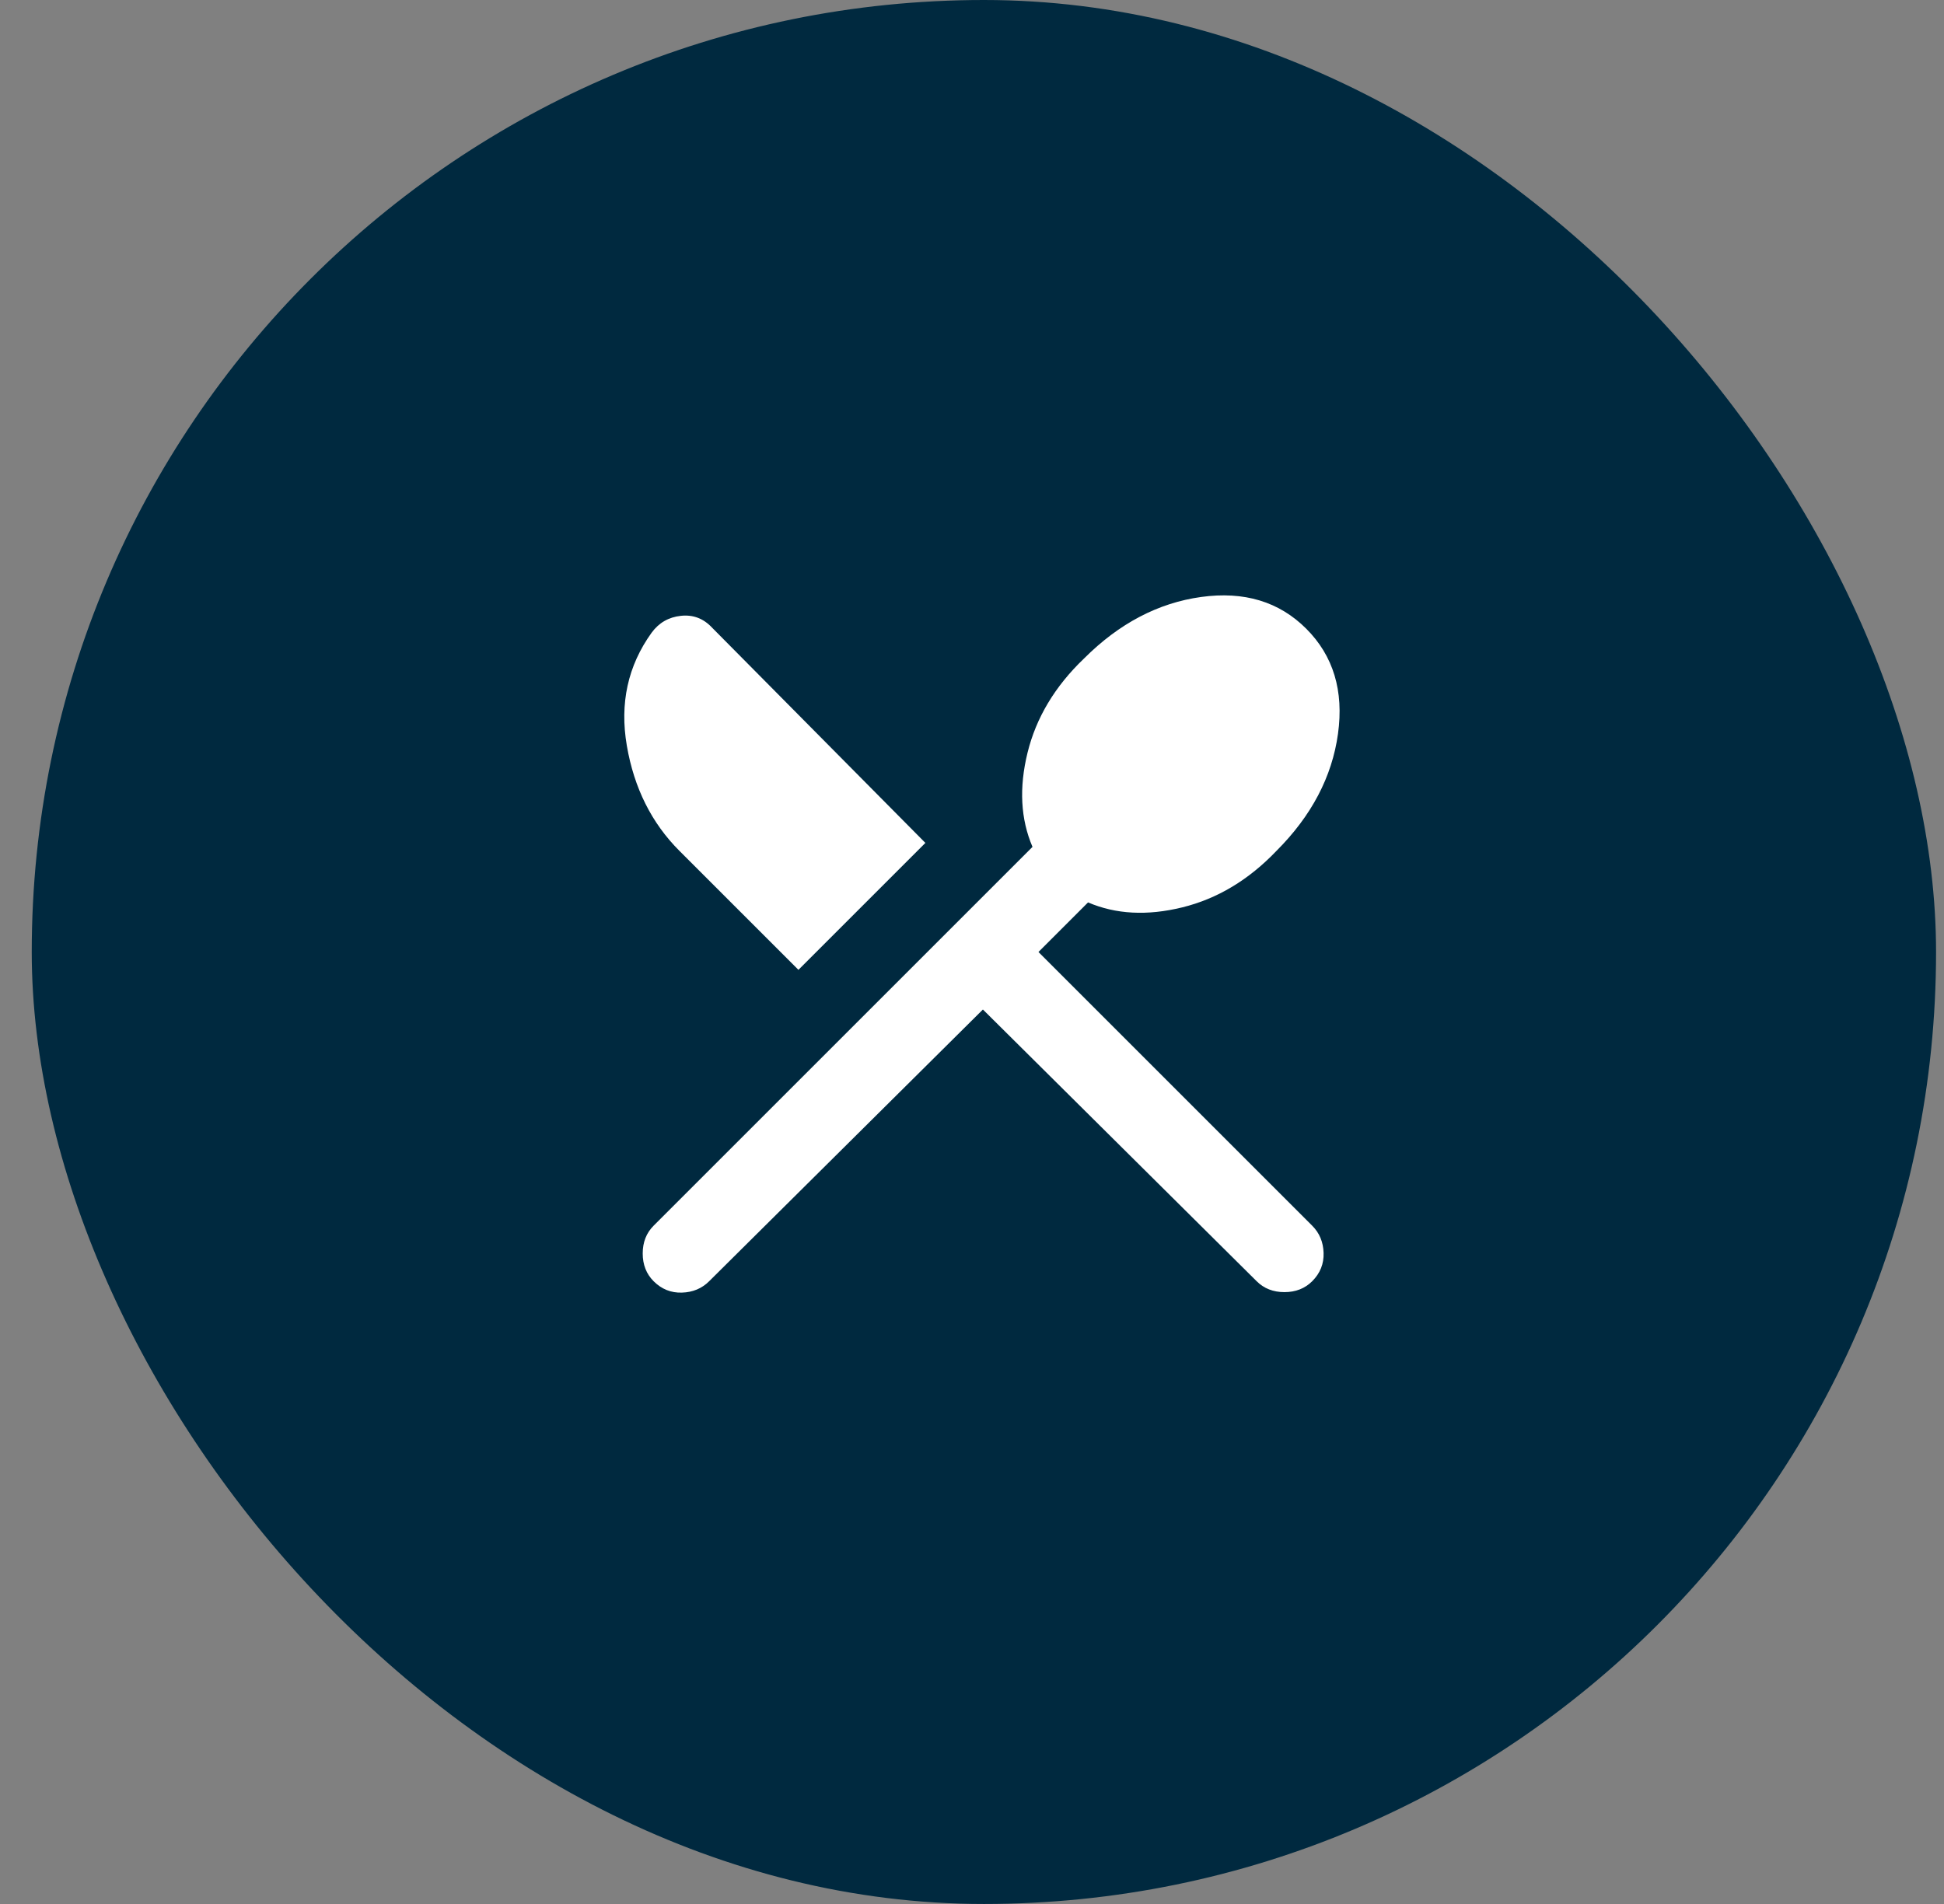
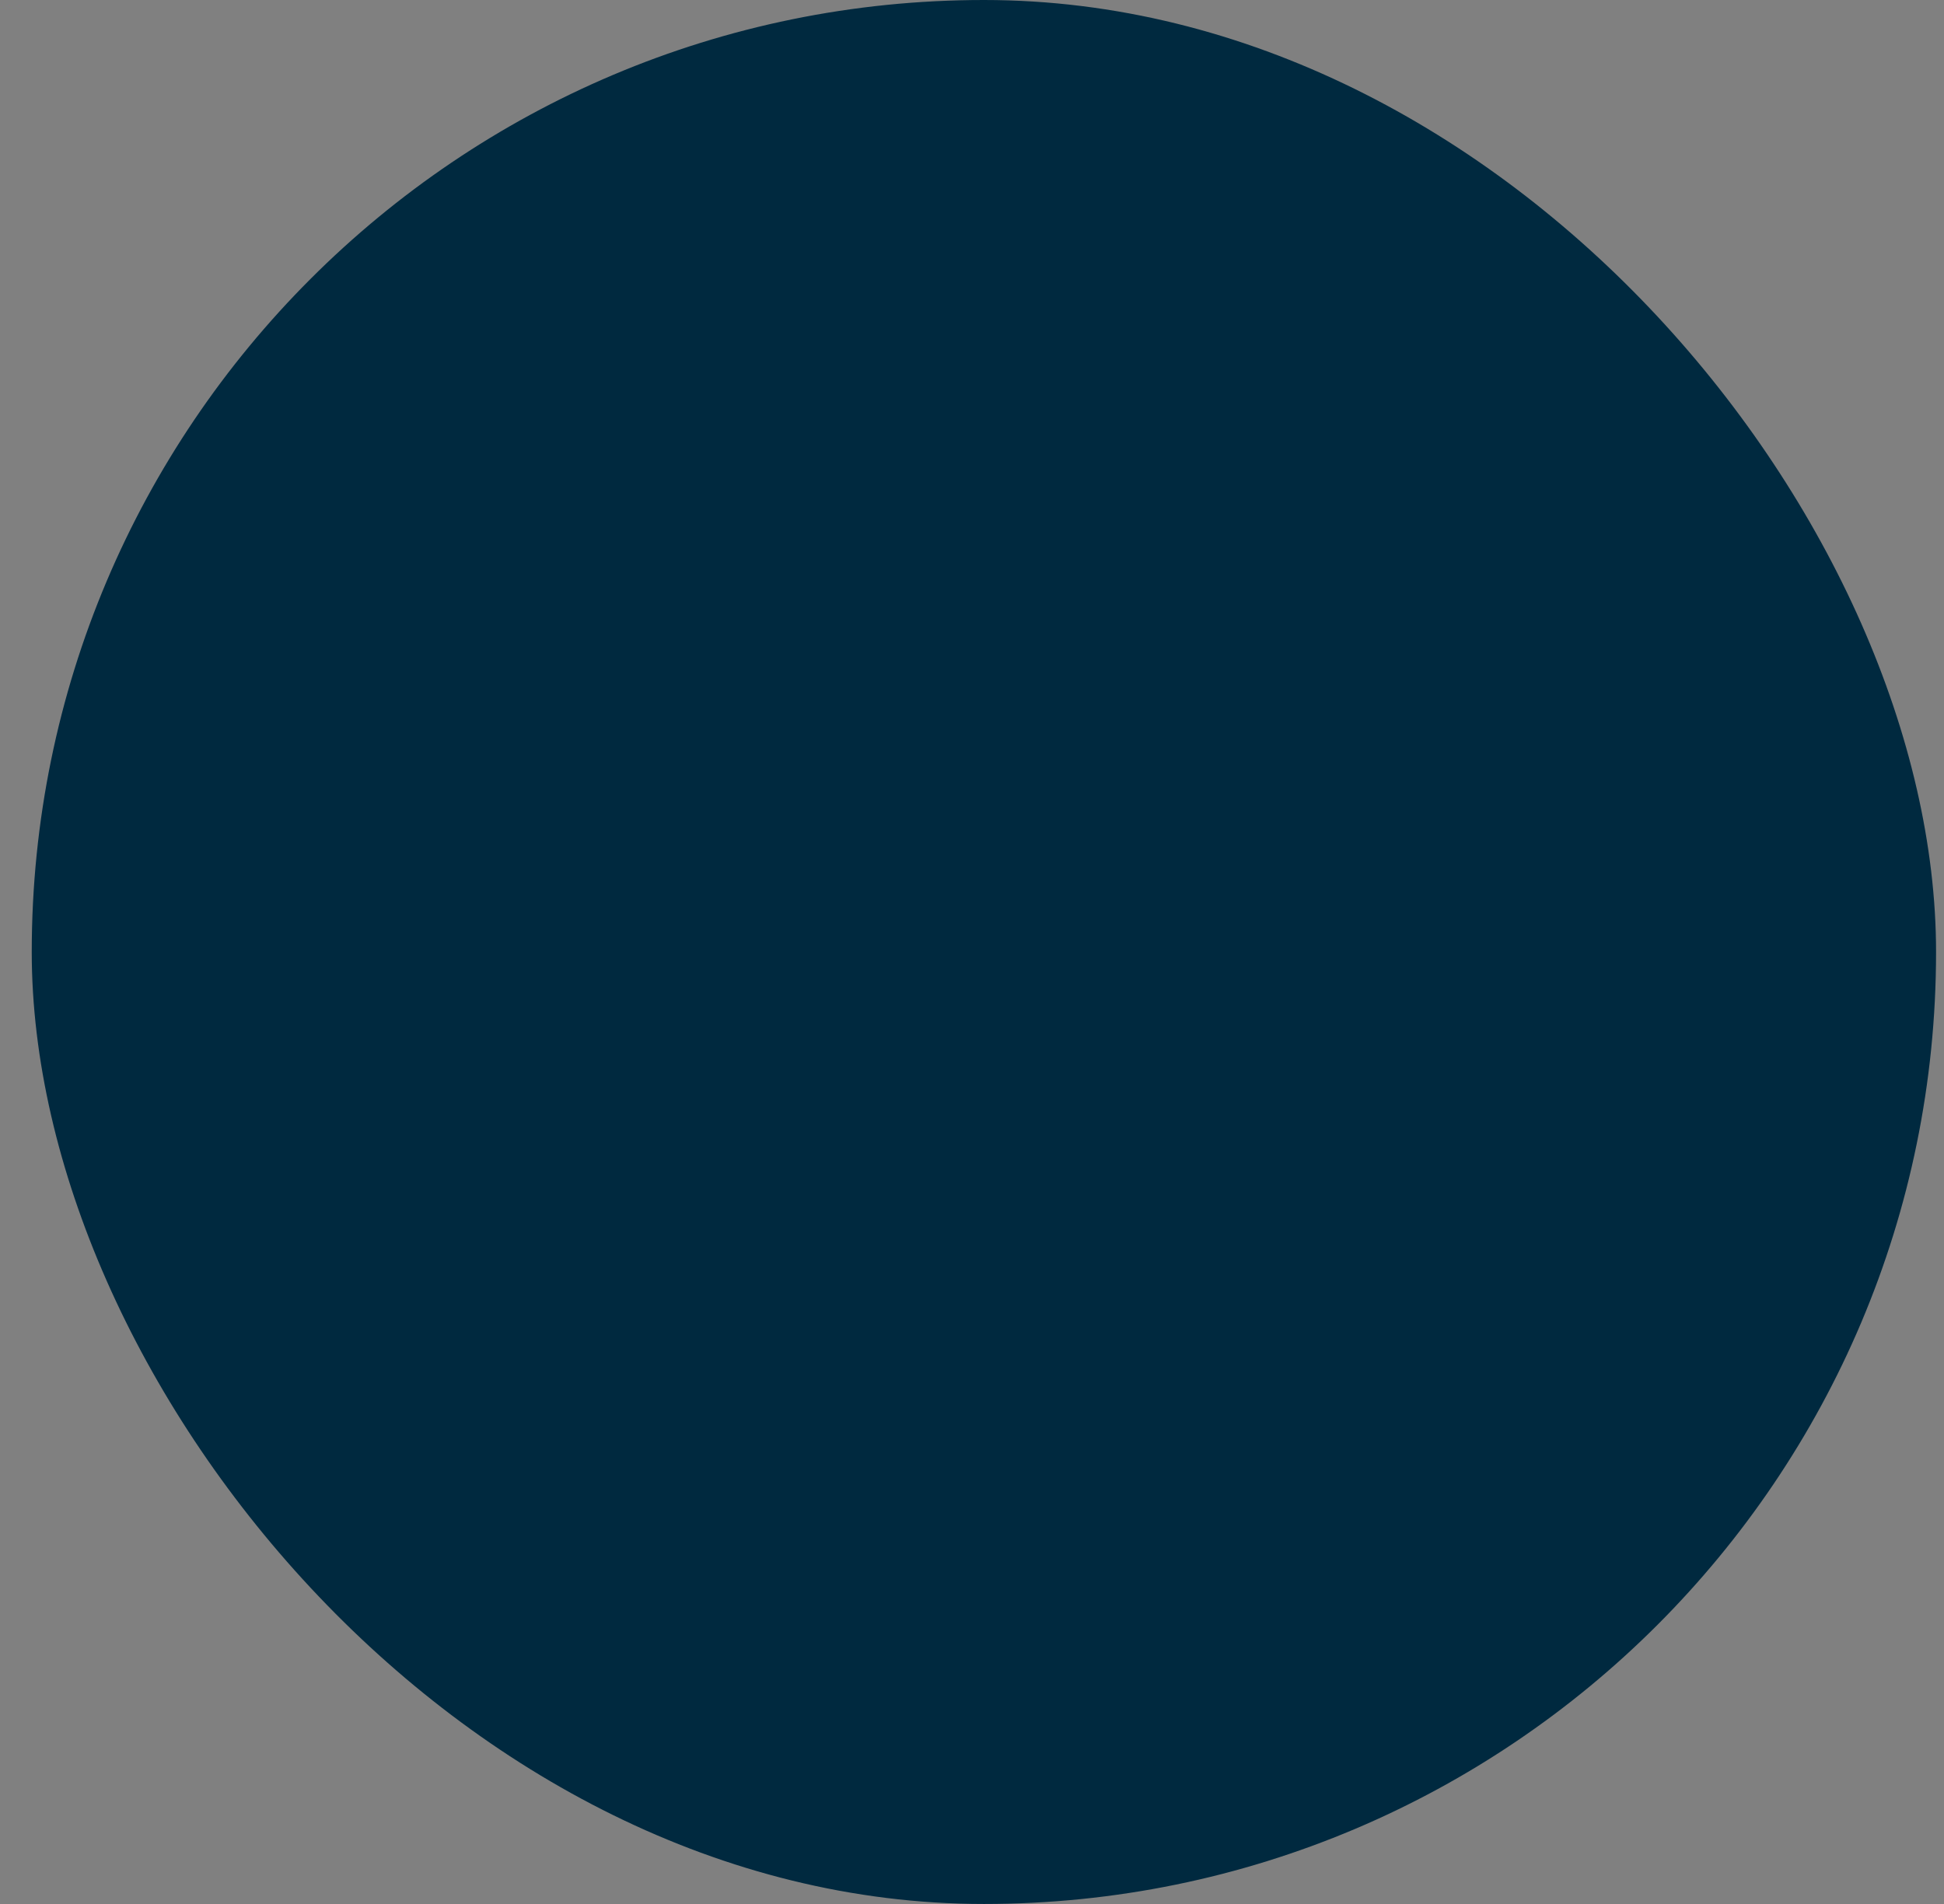
<svg xmlns="http://www.w3.org/2000/svg" width="49" height="48" viewBox="0 0 49 48" fill="none">
  <rect x="0" y="0" width="49" height="48" fill="#808080" stroke="none" />
  <rect x="0.8" width="48" height="48" rx="24" fill="#00293F" />
  <mask id="mask0_1_311" style="mask-type:alpha" maskUnits="userSpaceOnUse" x="12" y="12" width="25" height="24">
    <rect x="12.8" y="12" width="24" height="24" fill="#D9D9D9" />
  </mask>
  <g mask="url(#mask0_1_311)">
-     <path d="M24.775 25.45L17.875 32.3C17.692 32.483 17.462 32.579 17.188 32.587C16.913 32.596 16.675 32.5 16.475 32.3C16.292 32.117 16.2 31.883 16.2 31.6C16.2 31.317 16.292 31.083 16.475 30.9L26.025 21.35C25.725 20.65 25.683 19.858 25.9 18.975C26.117 18.092 26.592 17.3 27.325 16.6C28.208 15.717 29.192 15.2 30.275 15.05C31.358 14.9 32.242 15.167 32.925 15.85C33.608 16.533 33.875 17.417 33.725 18.5C33.575 19.583 33.058 20.567 32.175 21.45C31.475 22.183 30.683 22.658 29.8 22.875C28.917 23.092 28.125 23.05 27.425 22.75L26.175 24L33.075 30.9C33.258 31.083 33.354 31.312 33.362 31.587C33.371 31.863 33.275 32.1 33.075 32.3C32.892 32.483 32.658 32.575 32.375 32.575C32.092 32.575 31.858 32.483 31.675 32.3L24.775 25.45ZM20.125 24.45L17.125 21.45C16.425 20.75 15.983 19.867 15.8 18.8C15.617 17.733 15.825 16.783 16.425 15.95C16.608 15.7 16.854 15.558 17.163 15.525C17.471 15.492 17.733 15.592 17.95 15.825L23.325 21.25L20.125 24.45Z" fill="white" />
-   </g>
+     </g>
</svg>